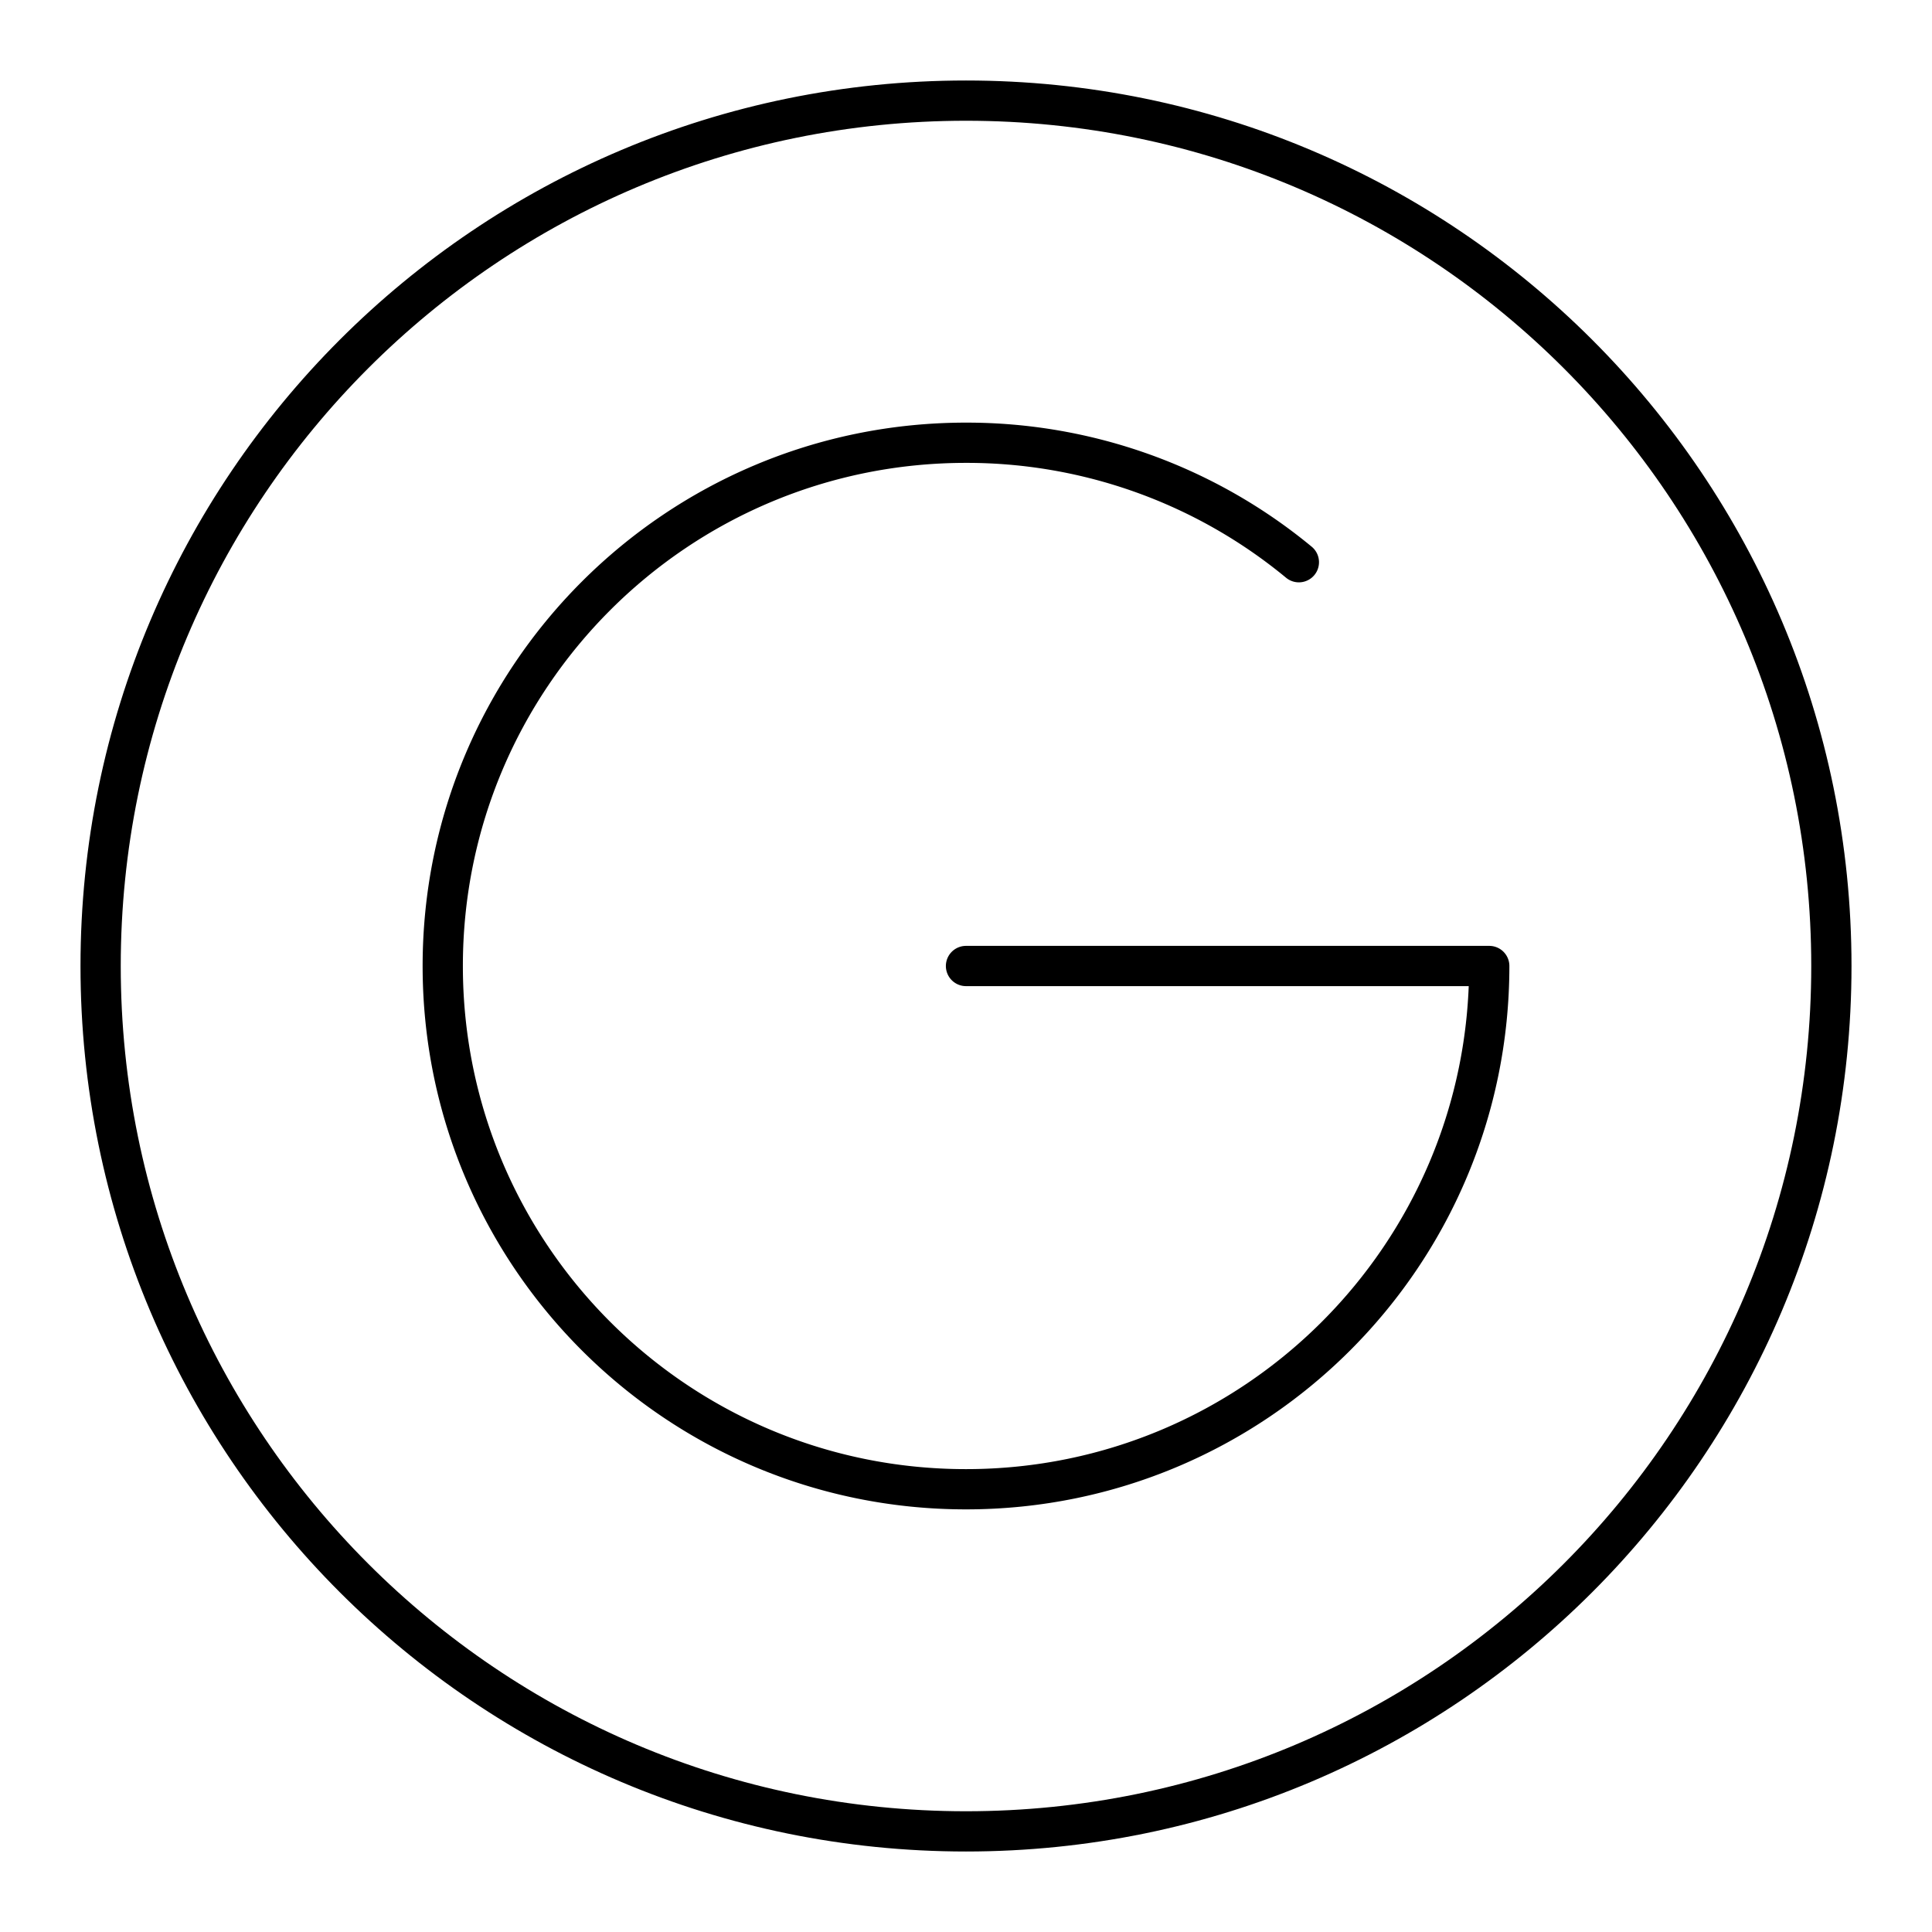
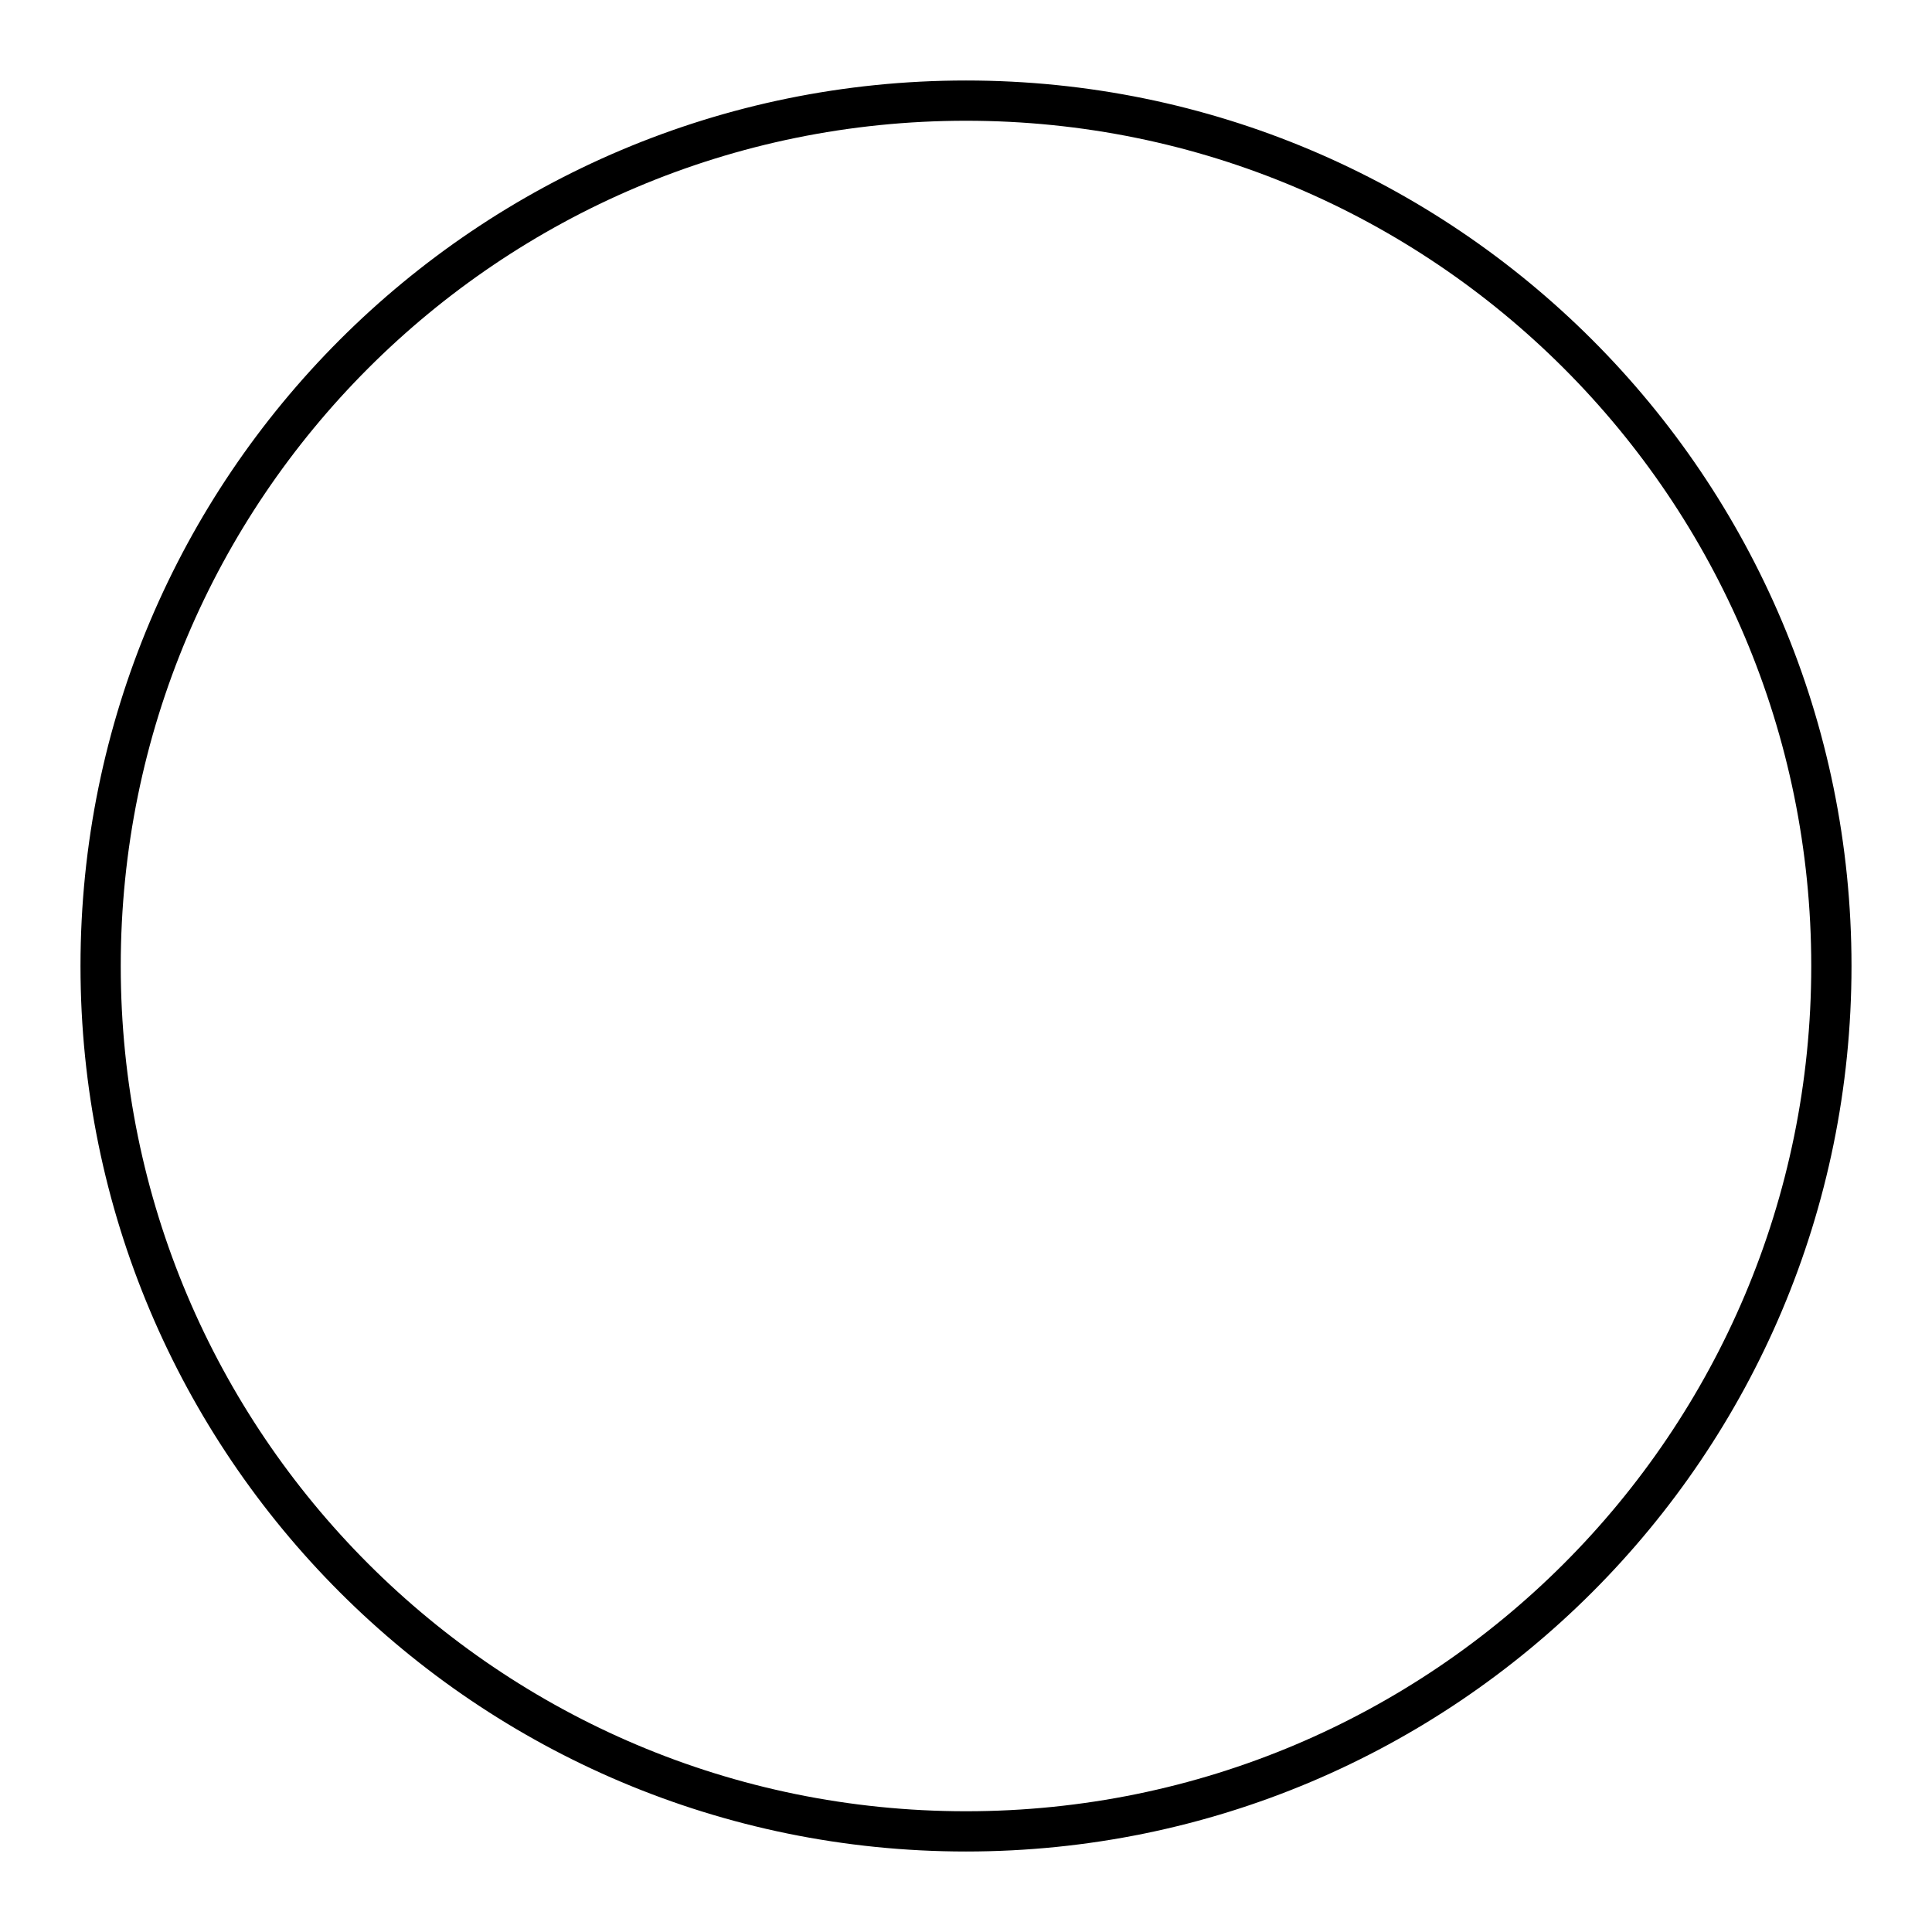
<svg xmlns="http://www.w3.org/2000/svg" width="800" height="800" viewBox="0 0 48 48">
  <path fill="none" stroke="currentColor" stroke-linecap="round" stroke-linejoin="round" d="M24 2.5c11.879 0 21.5 9.621 21.5 21.5S35.879 45.5 24 45.5S2.5 35.879 2.5 24S12.121 2.5 24 2.5" />
-   <path fill="none" stroke="currentColor" stroke-linecap="round" stroke-linejoin="round" d="M24 24h13c0 7.183-5.817 13-13 13s-13-5.817-13-13s5.818-13 13-13a12.95 12.95 0 0 1 8.27 2.968" />
</svg>